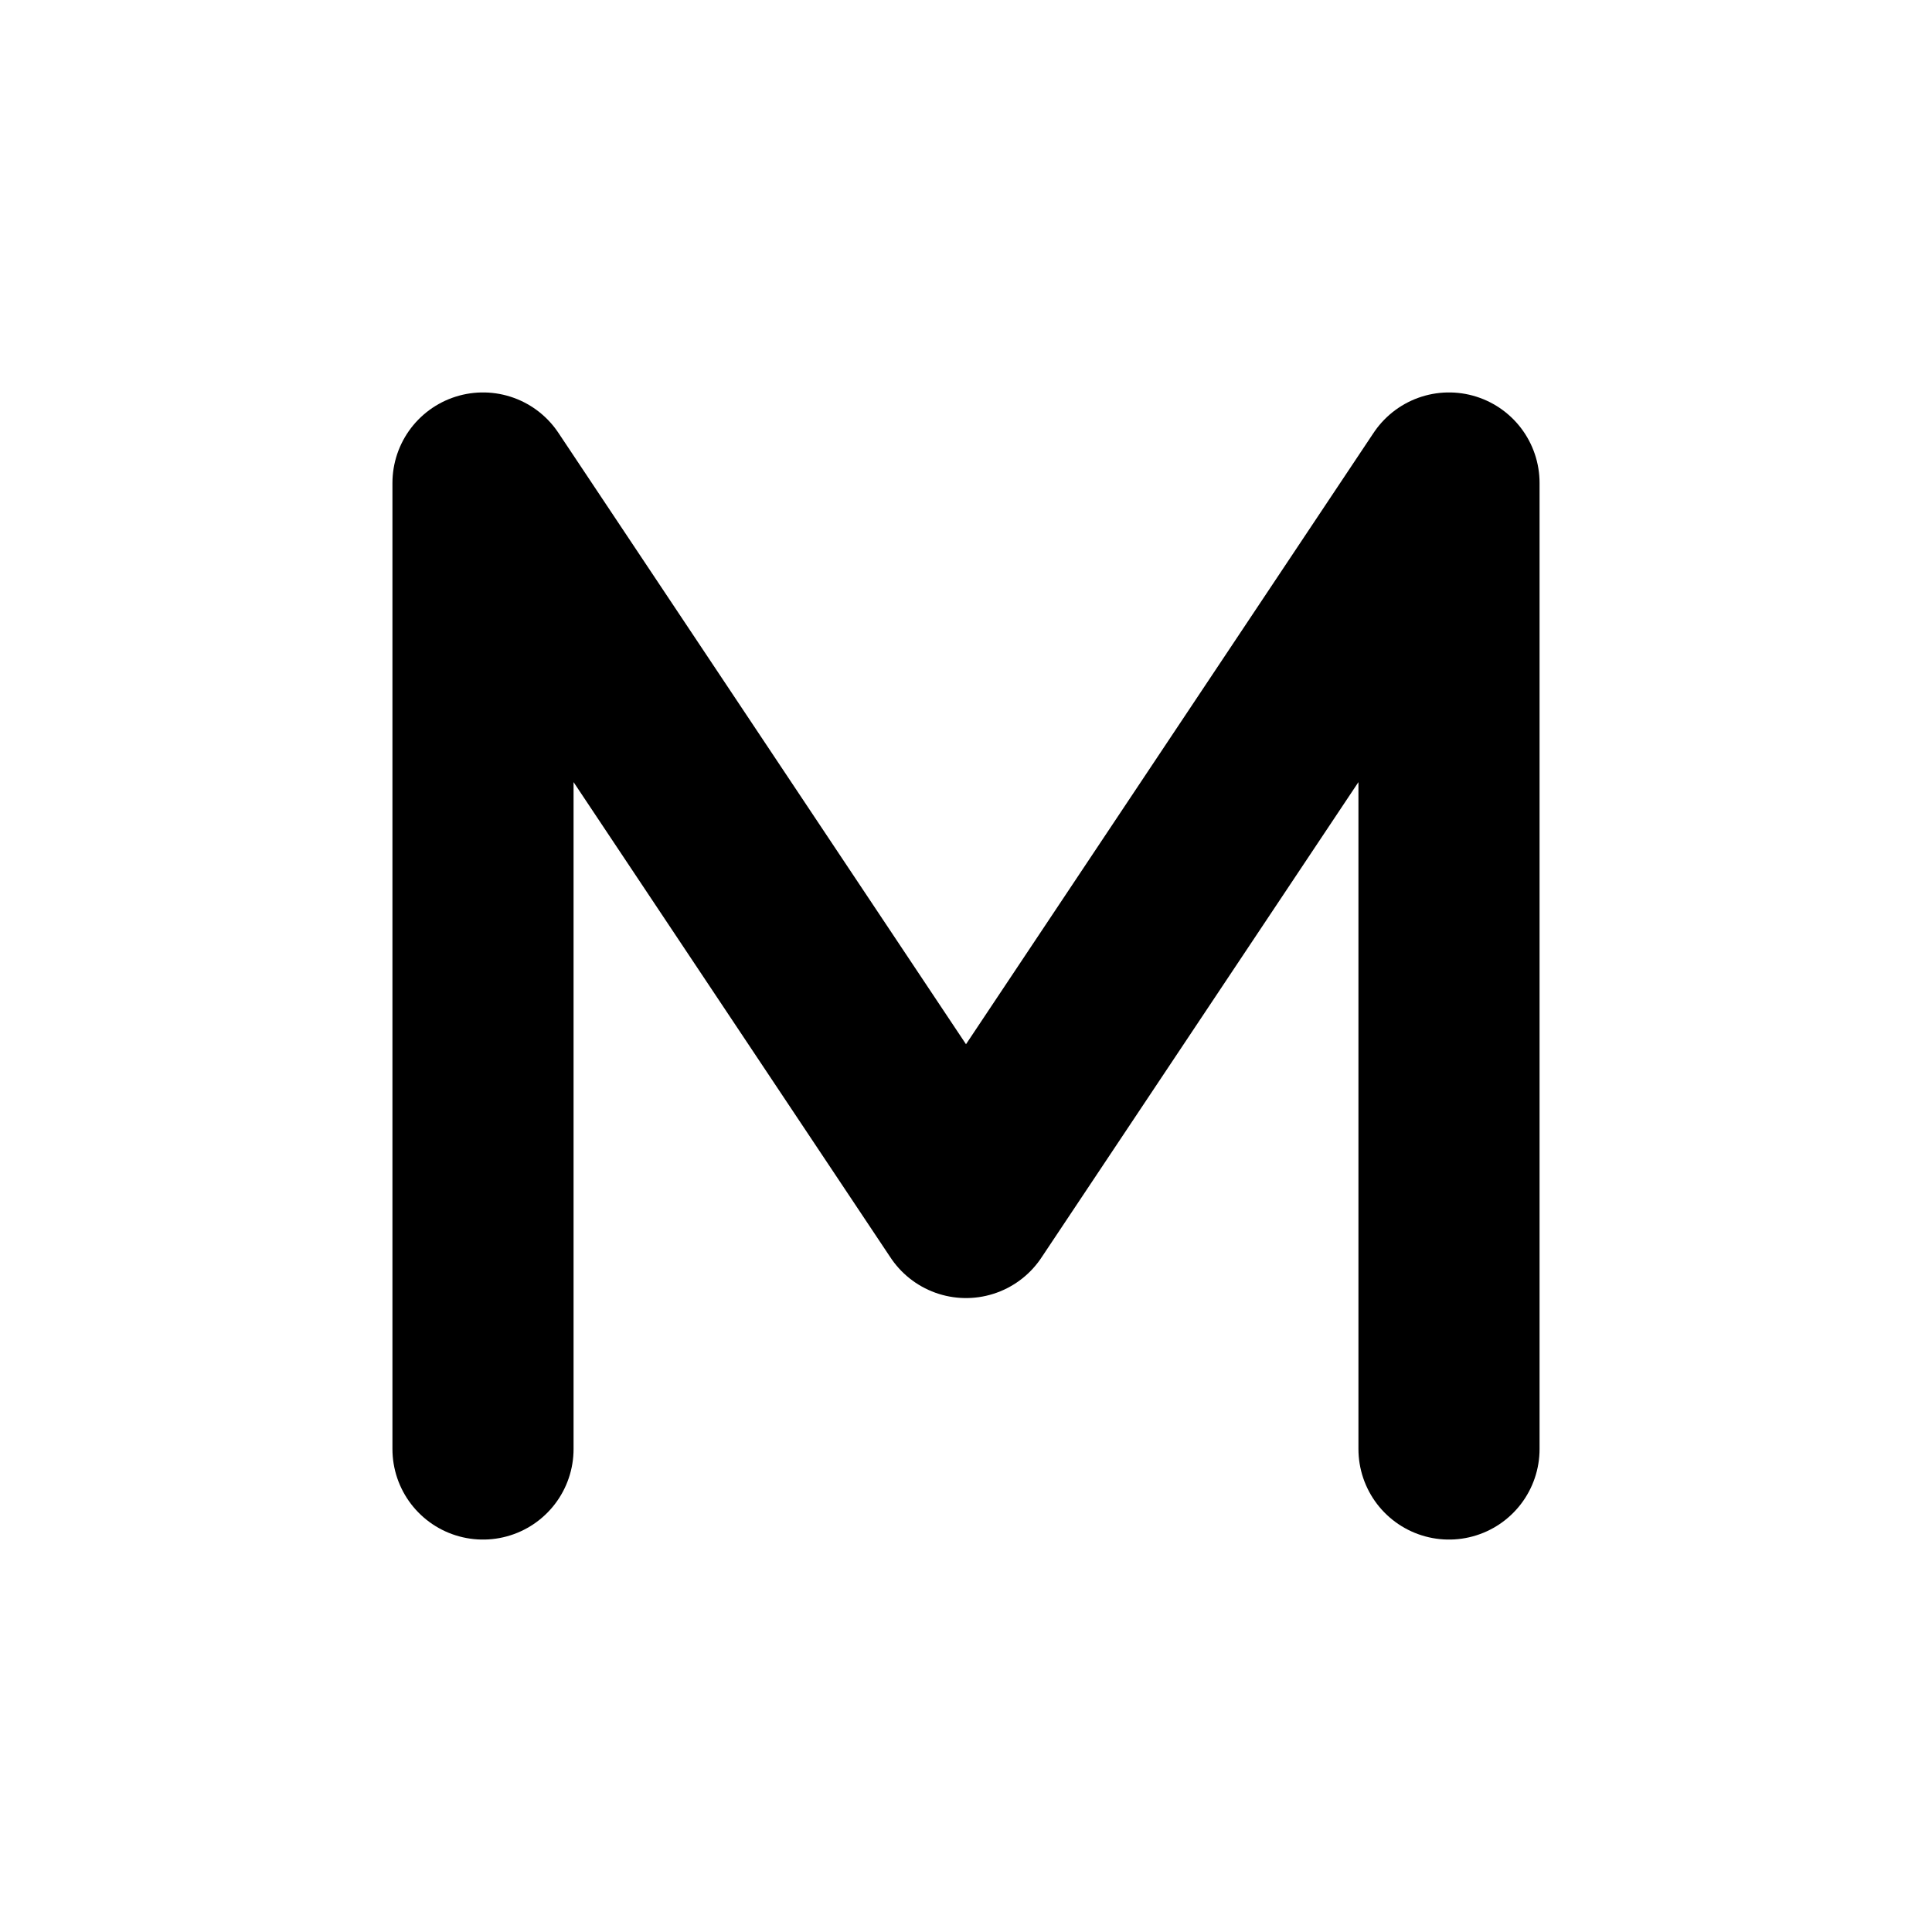
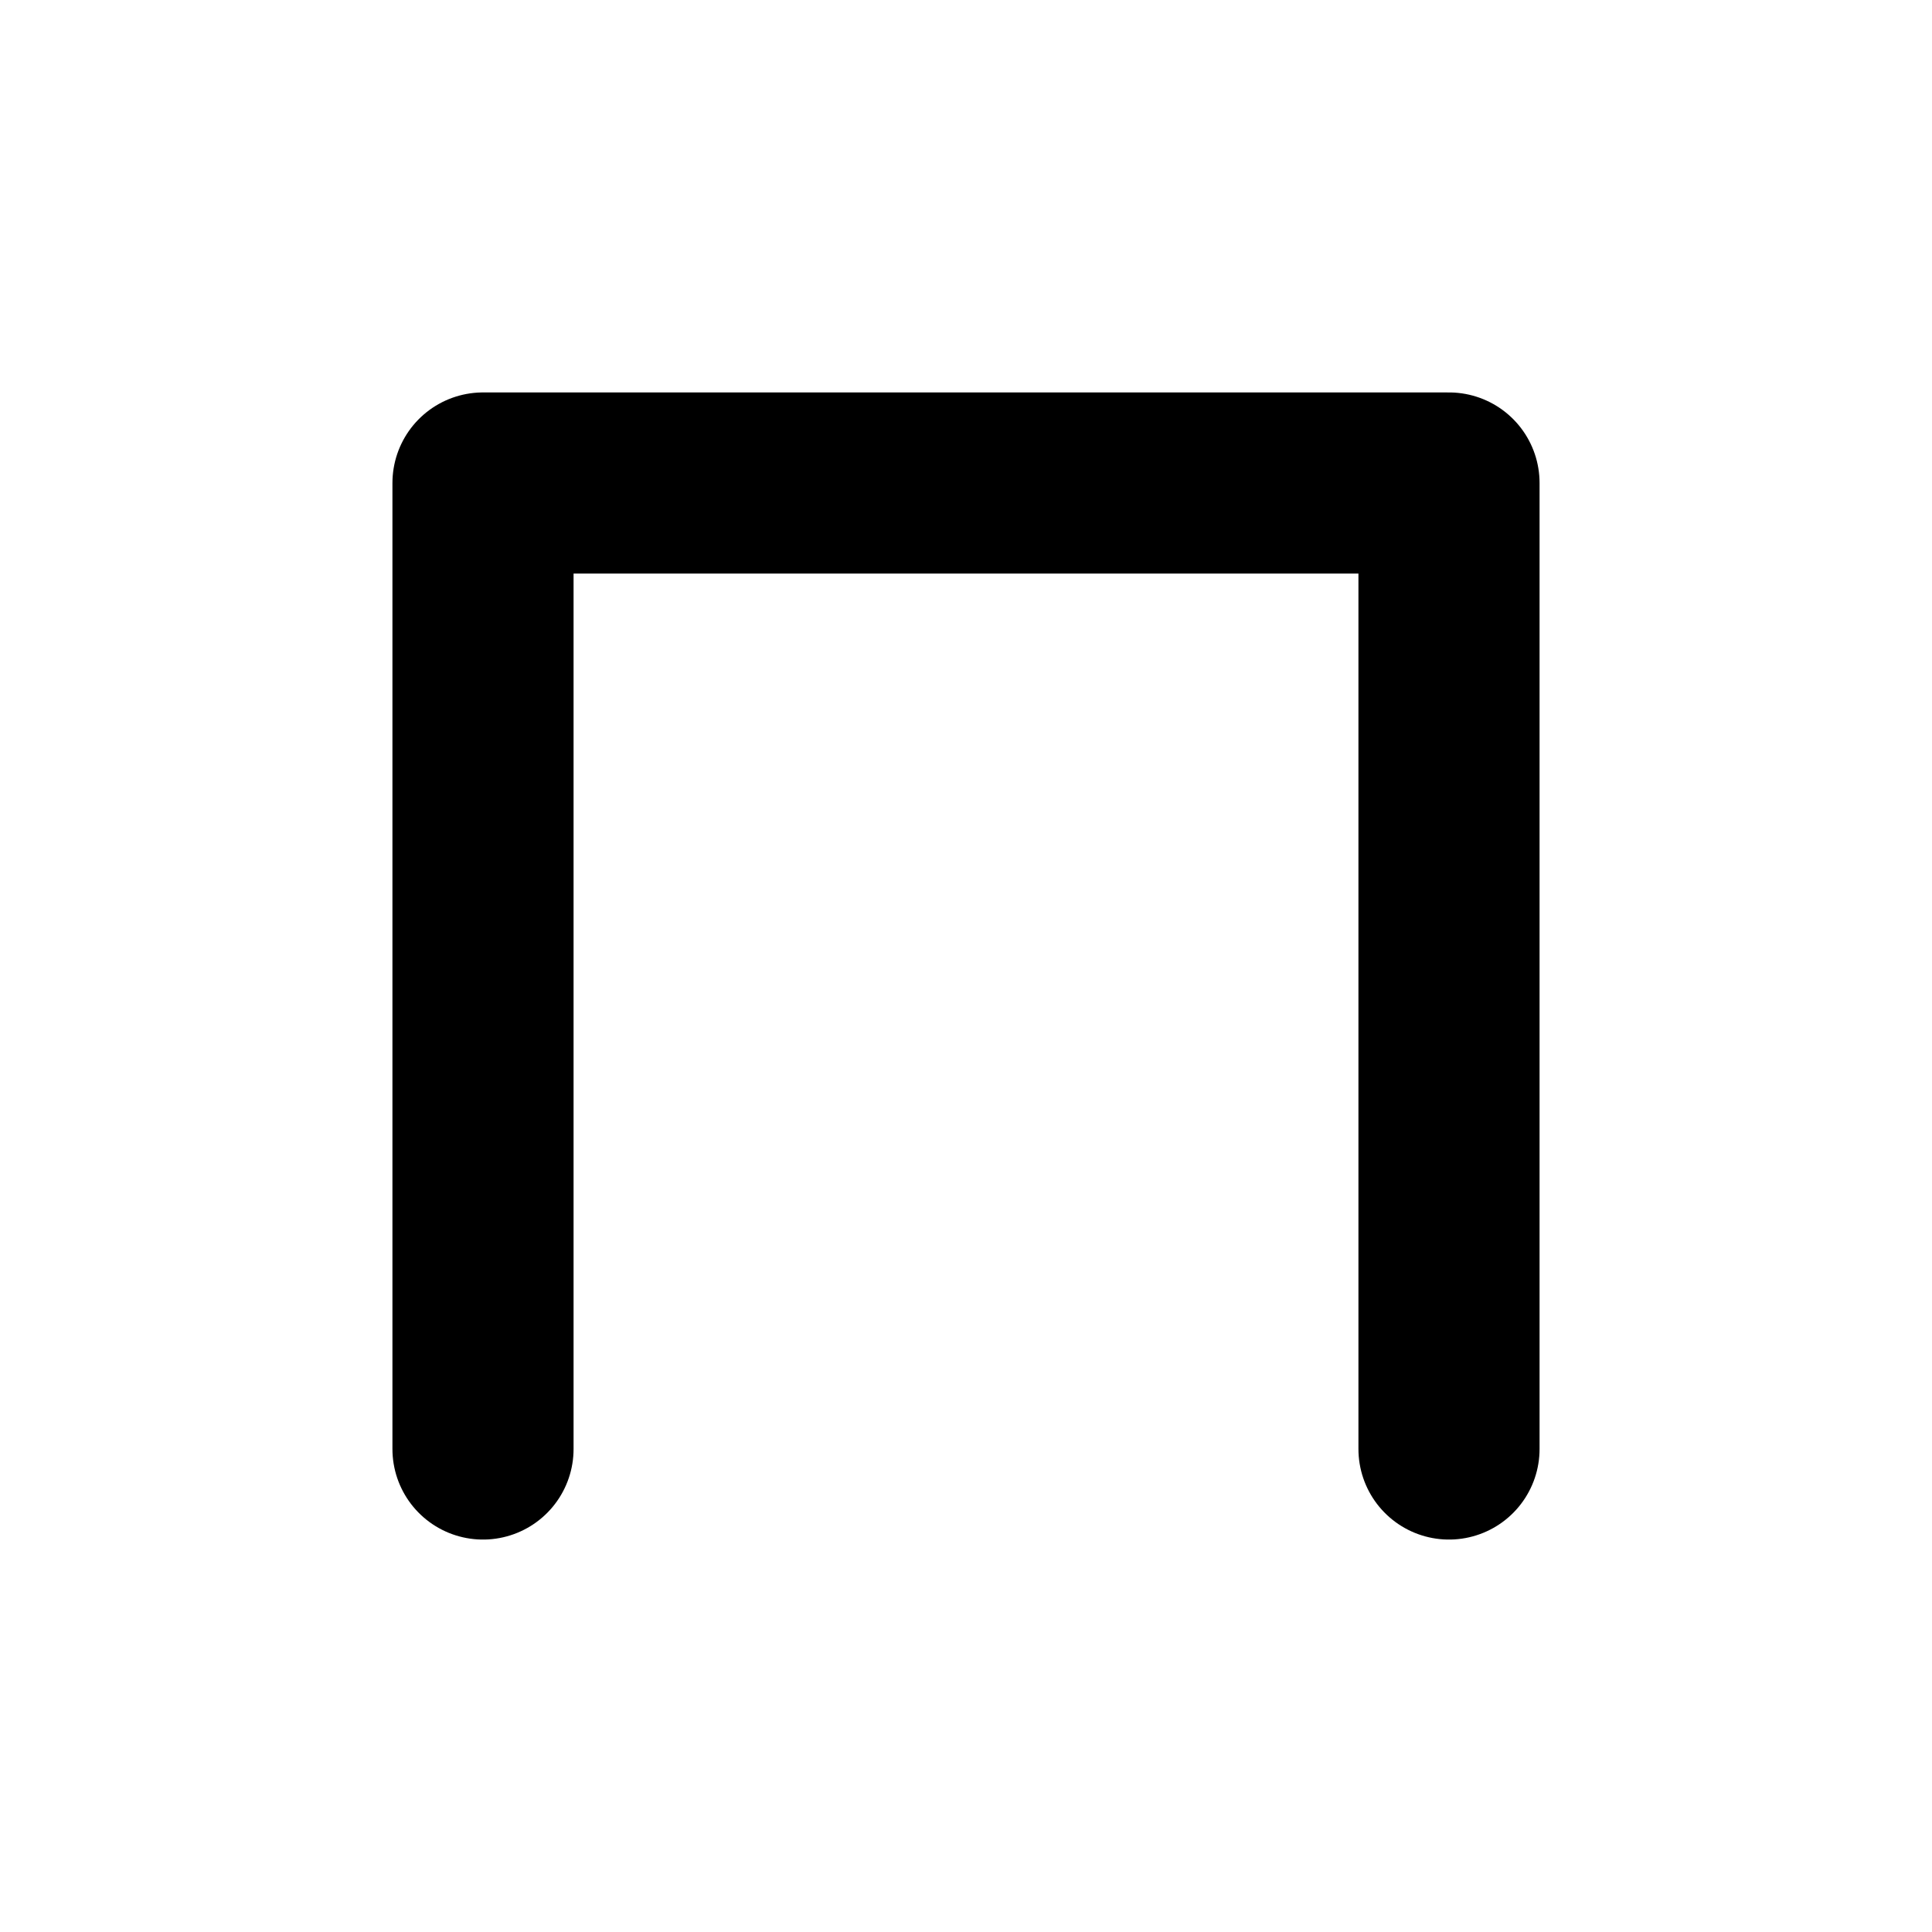
<svg xmlns="http://www.w3.org/2000/svg" width="512" height="512" viewBox="0 0 512 512" fill="none">
-   <path d="M128 128L256 320L384 128M128 128V384M384 128V384" stroke="#000000" stroke-width="48" stroke-linecap="round" stroke-linejoin="round" />
+   <path d="M128 128L384 128M128 128V384M384 128V384" stroke="#000000" stroke-width="48" stroke-linecap="round" stroke-linejoin="round" />
</svg>